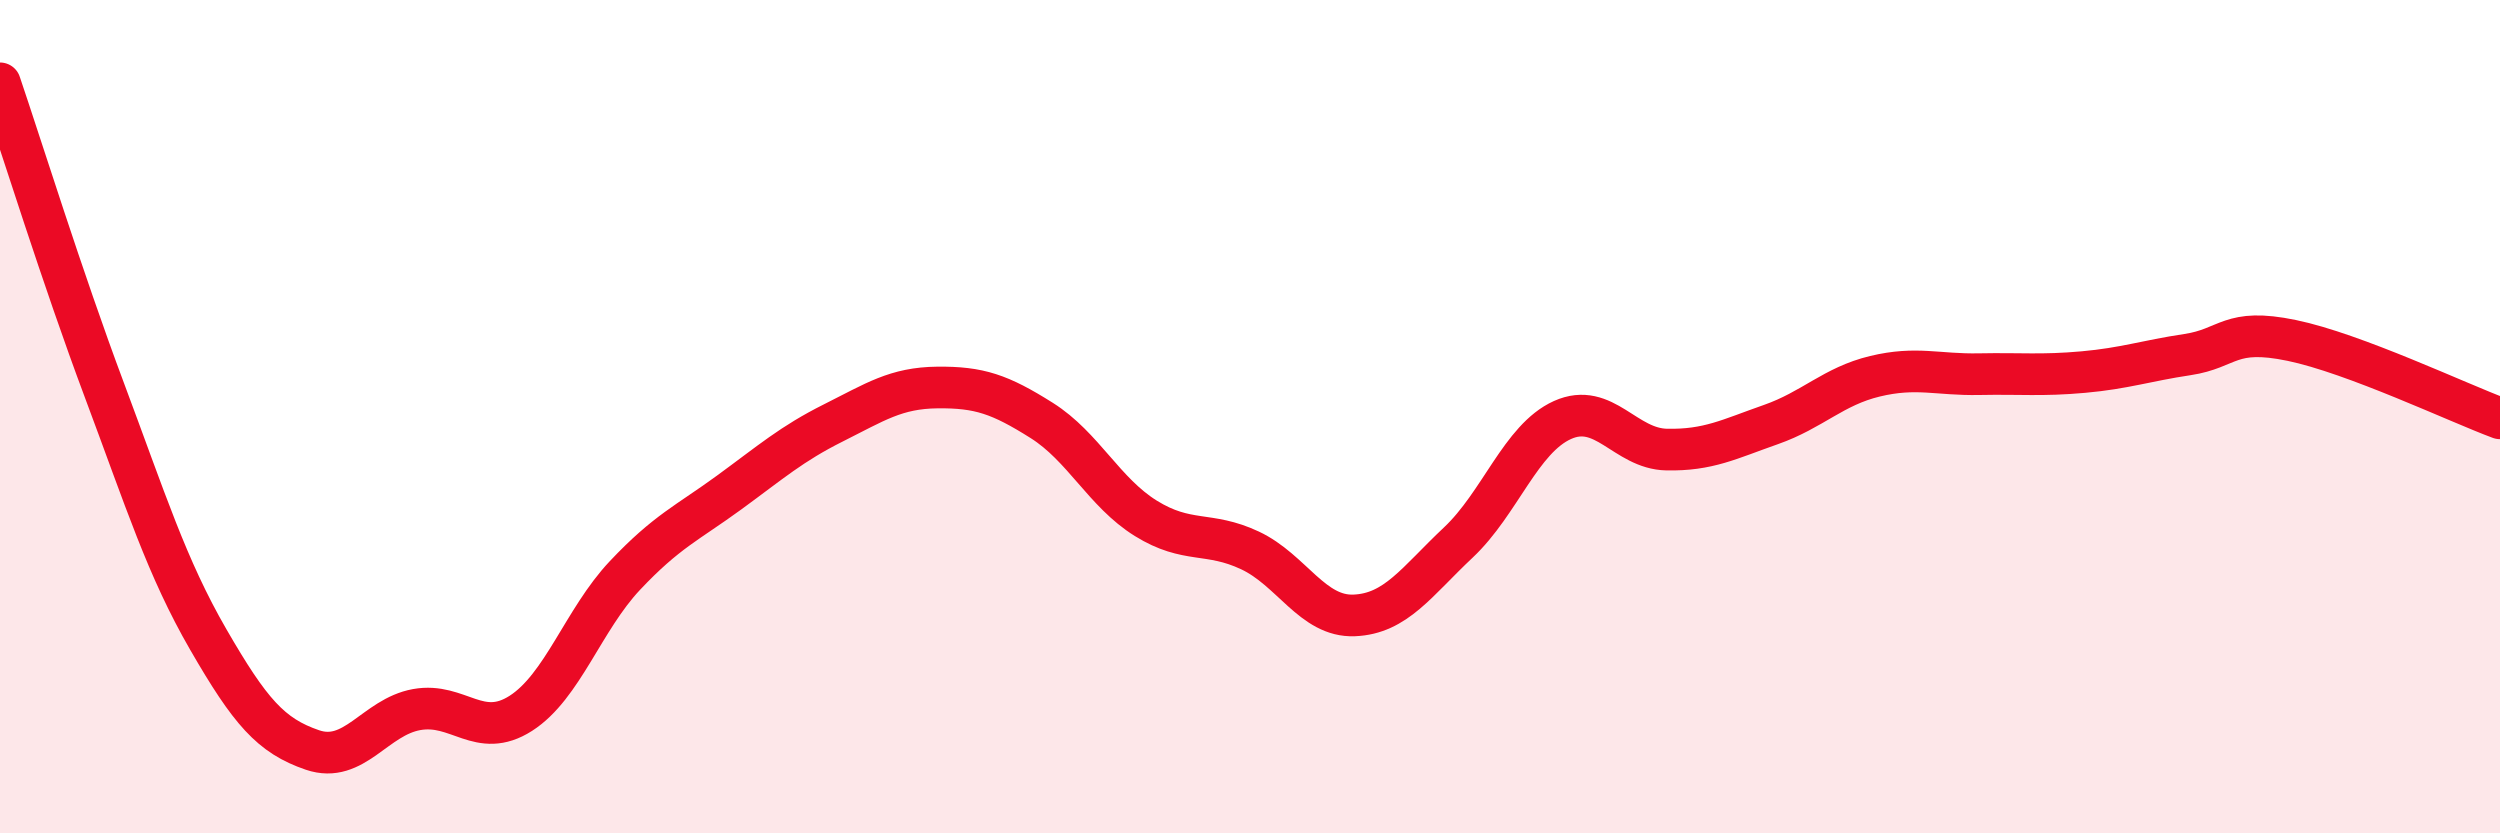
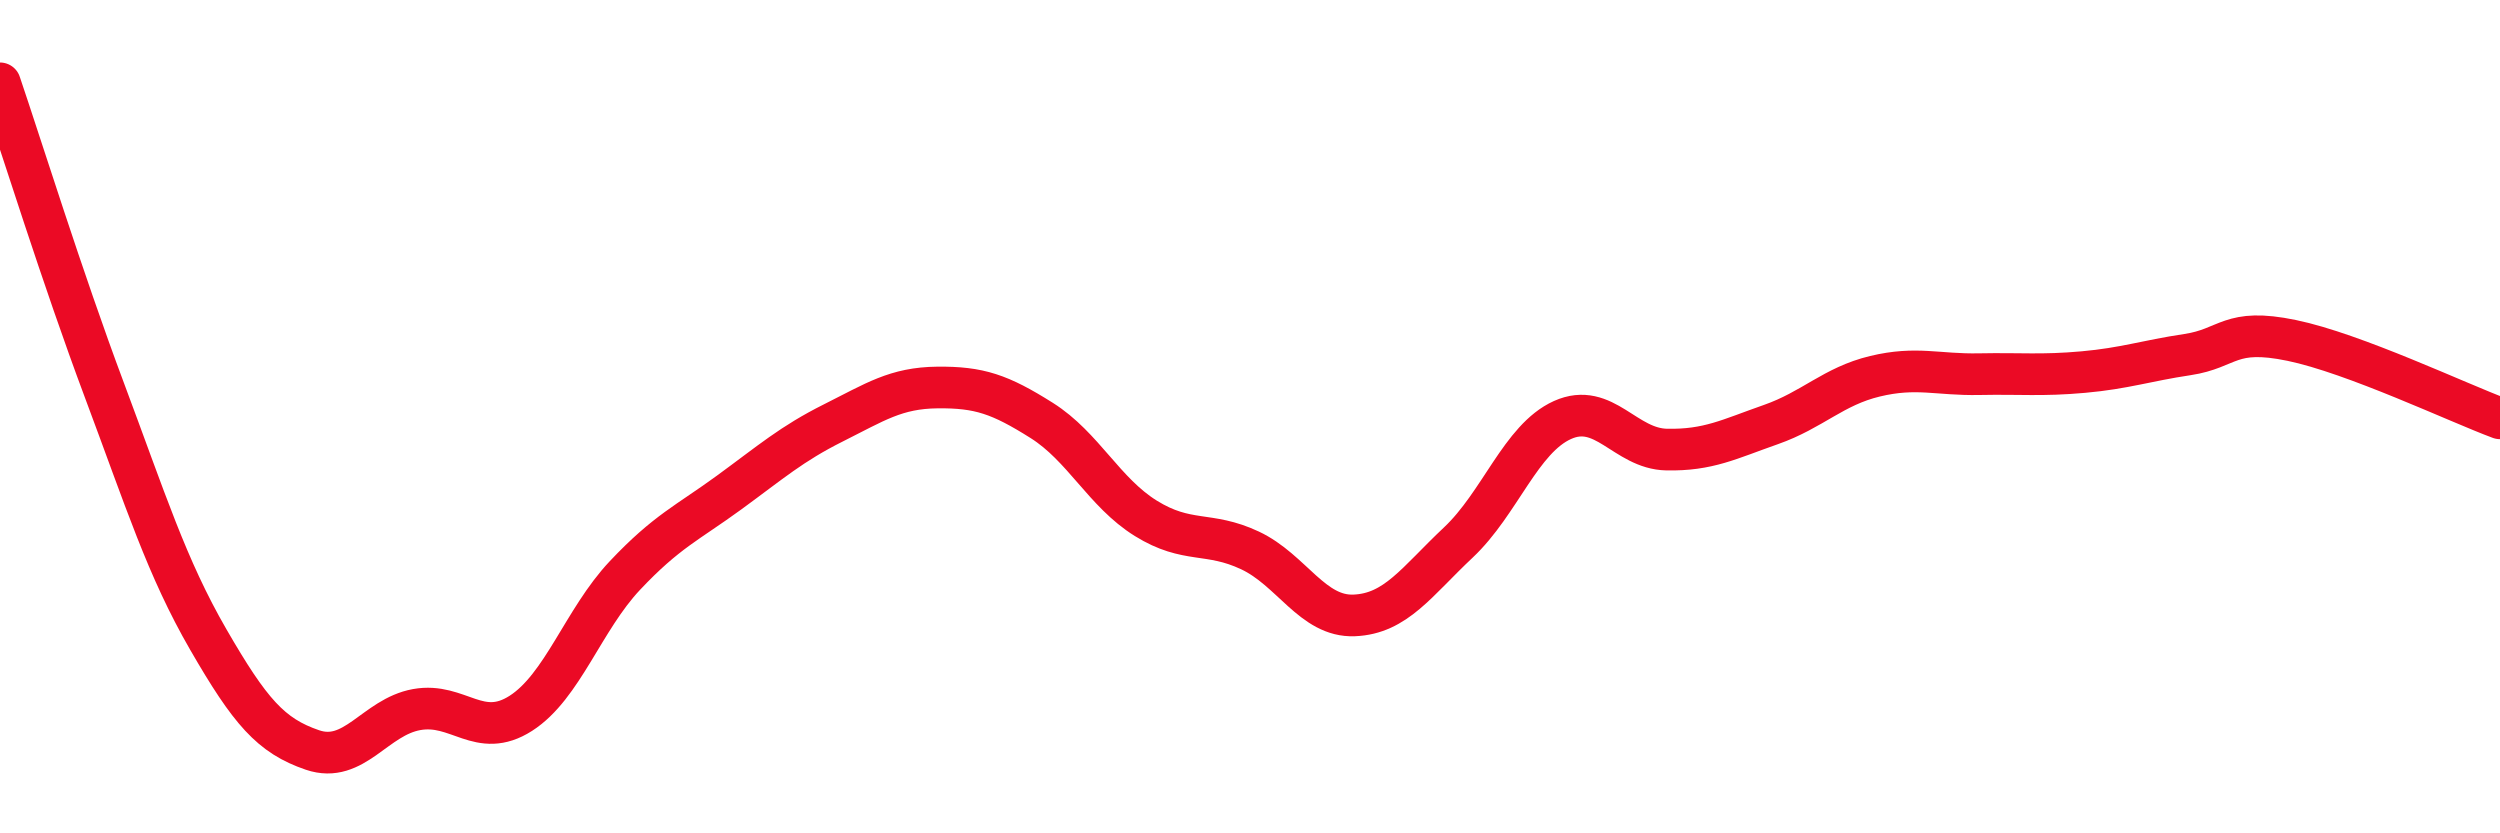
<svg xmlns="http://www.w3.org/2000/svg" width="60" height="20" viewBox="0 0 60 20">
-   <path d="M 0,2 C 0.5,3.47 1.5,6.68 2.5,9.35 C 3.5,12.02 4,13.62 5,15.35 C 6,17.08 6.5,17.66 7.5,18 C 8.5,18.34 9,17.21 10,17.03 C 11,16.85 11.5,17.76 12.5,17.12 C 13.5,16.48 14,14.87 15,13.81 C 16,12.75 16.5,12.55 17.5,11.82 C 18.5,11.09 19,10.65 20,10.15 C 21,9.65 21.5,9.31 22.5,9.3 C 23.5,9.29 24,9.46 25,10.09 C 26,10.72 26.5,11.82 27.5,12.44 C 28.5,13.06 29,12.74 30,13.21 C 31,13.68 31.5,14.81 32.5,14.77 C 33.5,14.73 34,13.96 35,13.02 C 36,12.08 36.5,10.53 37.5,10.08 C 38.5,9.63 39,10.77 40,10.79 C 41,10.81 41.5,10.54 42.5,10.19 C 43.5,9.84 44,9.27 45,9.03 C 46,8.79 46.5,9 47.5,8.98 C 48.5,8.96 49,9.02 50,8.93 C 51,8.84 51.5,8.66 52.5,8.51 C 53.5,8.36 53.5,7.86 55,8.17 C 56.5,8.48 59,9.67 60,10.04L60 20L0 20Z" fill="#EB0A25" opacity="0.1" stroke-linecap="round" stroke-linejoin="round" />
  <path d="M 0,2 C 0.5,3.47 1.5,6.68 2.5,9.35 C 3.5,12.02 4,13.62 5,15.35 C 6,17.08 6.5,17.66 7.5,18 C 8.5,18.34 9,17.21 10,17.03 C 11,16.85 11.5,17.76 12.5,17.12 C 13.5,16.48 14,14.87 15,13.81 C 16,12.75 16.5,12.55 17.5,11.82 C 18.5,11.09 19,10.65 20,10.15 C 21,9.65 21.5,9.31 22.5,9.3 C 23.5,9.29 24,9.46 25,10.09 C 26,10.72 26.5,11.82 27.5,12.44 C 28.5,13.06 29,12.74 30,13.21 C 31,13.68 31.5,14.81 32.5,14.77 C 33.5,14.73 34,13.96 35,13.02 C 36,12.08 36.5,10.53 37.5,10.08 C 38.5,9.63 39,10.77 40,10.79 C 41,10.81 41.5,10.54 42.5,10.19 C 43.5,9.84 44,9.27 45,9.03 C 46,8.79 46.5,9 47.5,8.98 C 48.5,8.96 49,9.02 50,8.93 C 51,8.84 51.5,8.66 52.5,8.51 C 53.5,8.36 53.5,7.86 55,8.17 C 56.5,8.48 59,9.67 60,10.04" stroke="#EB0A25" stroke-width="1" fill="none" stroke-linecap="round" stroke-linejoin="round" />
</svg>